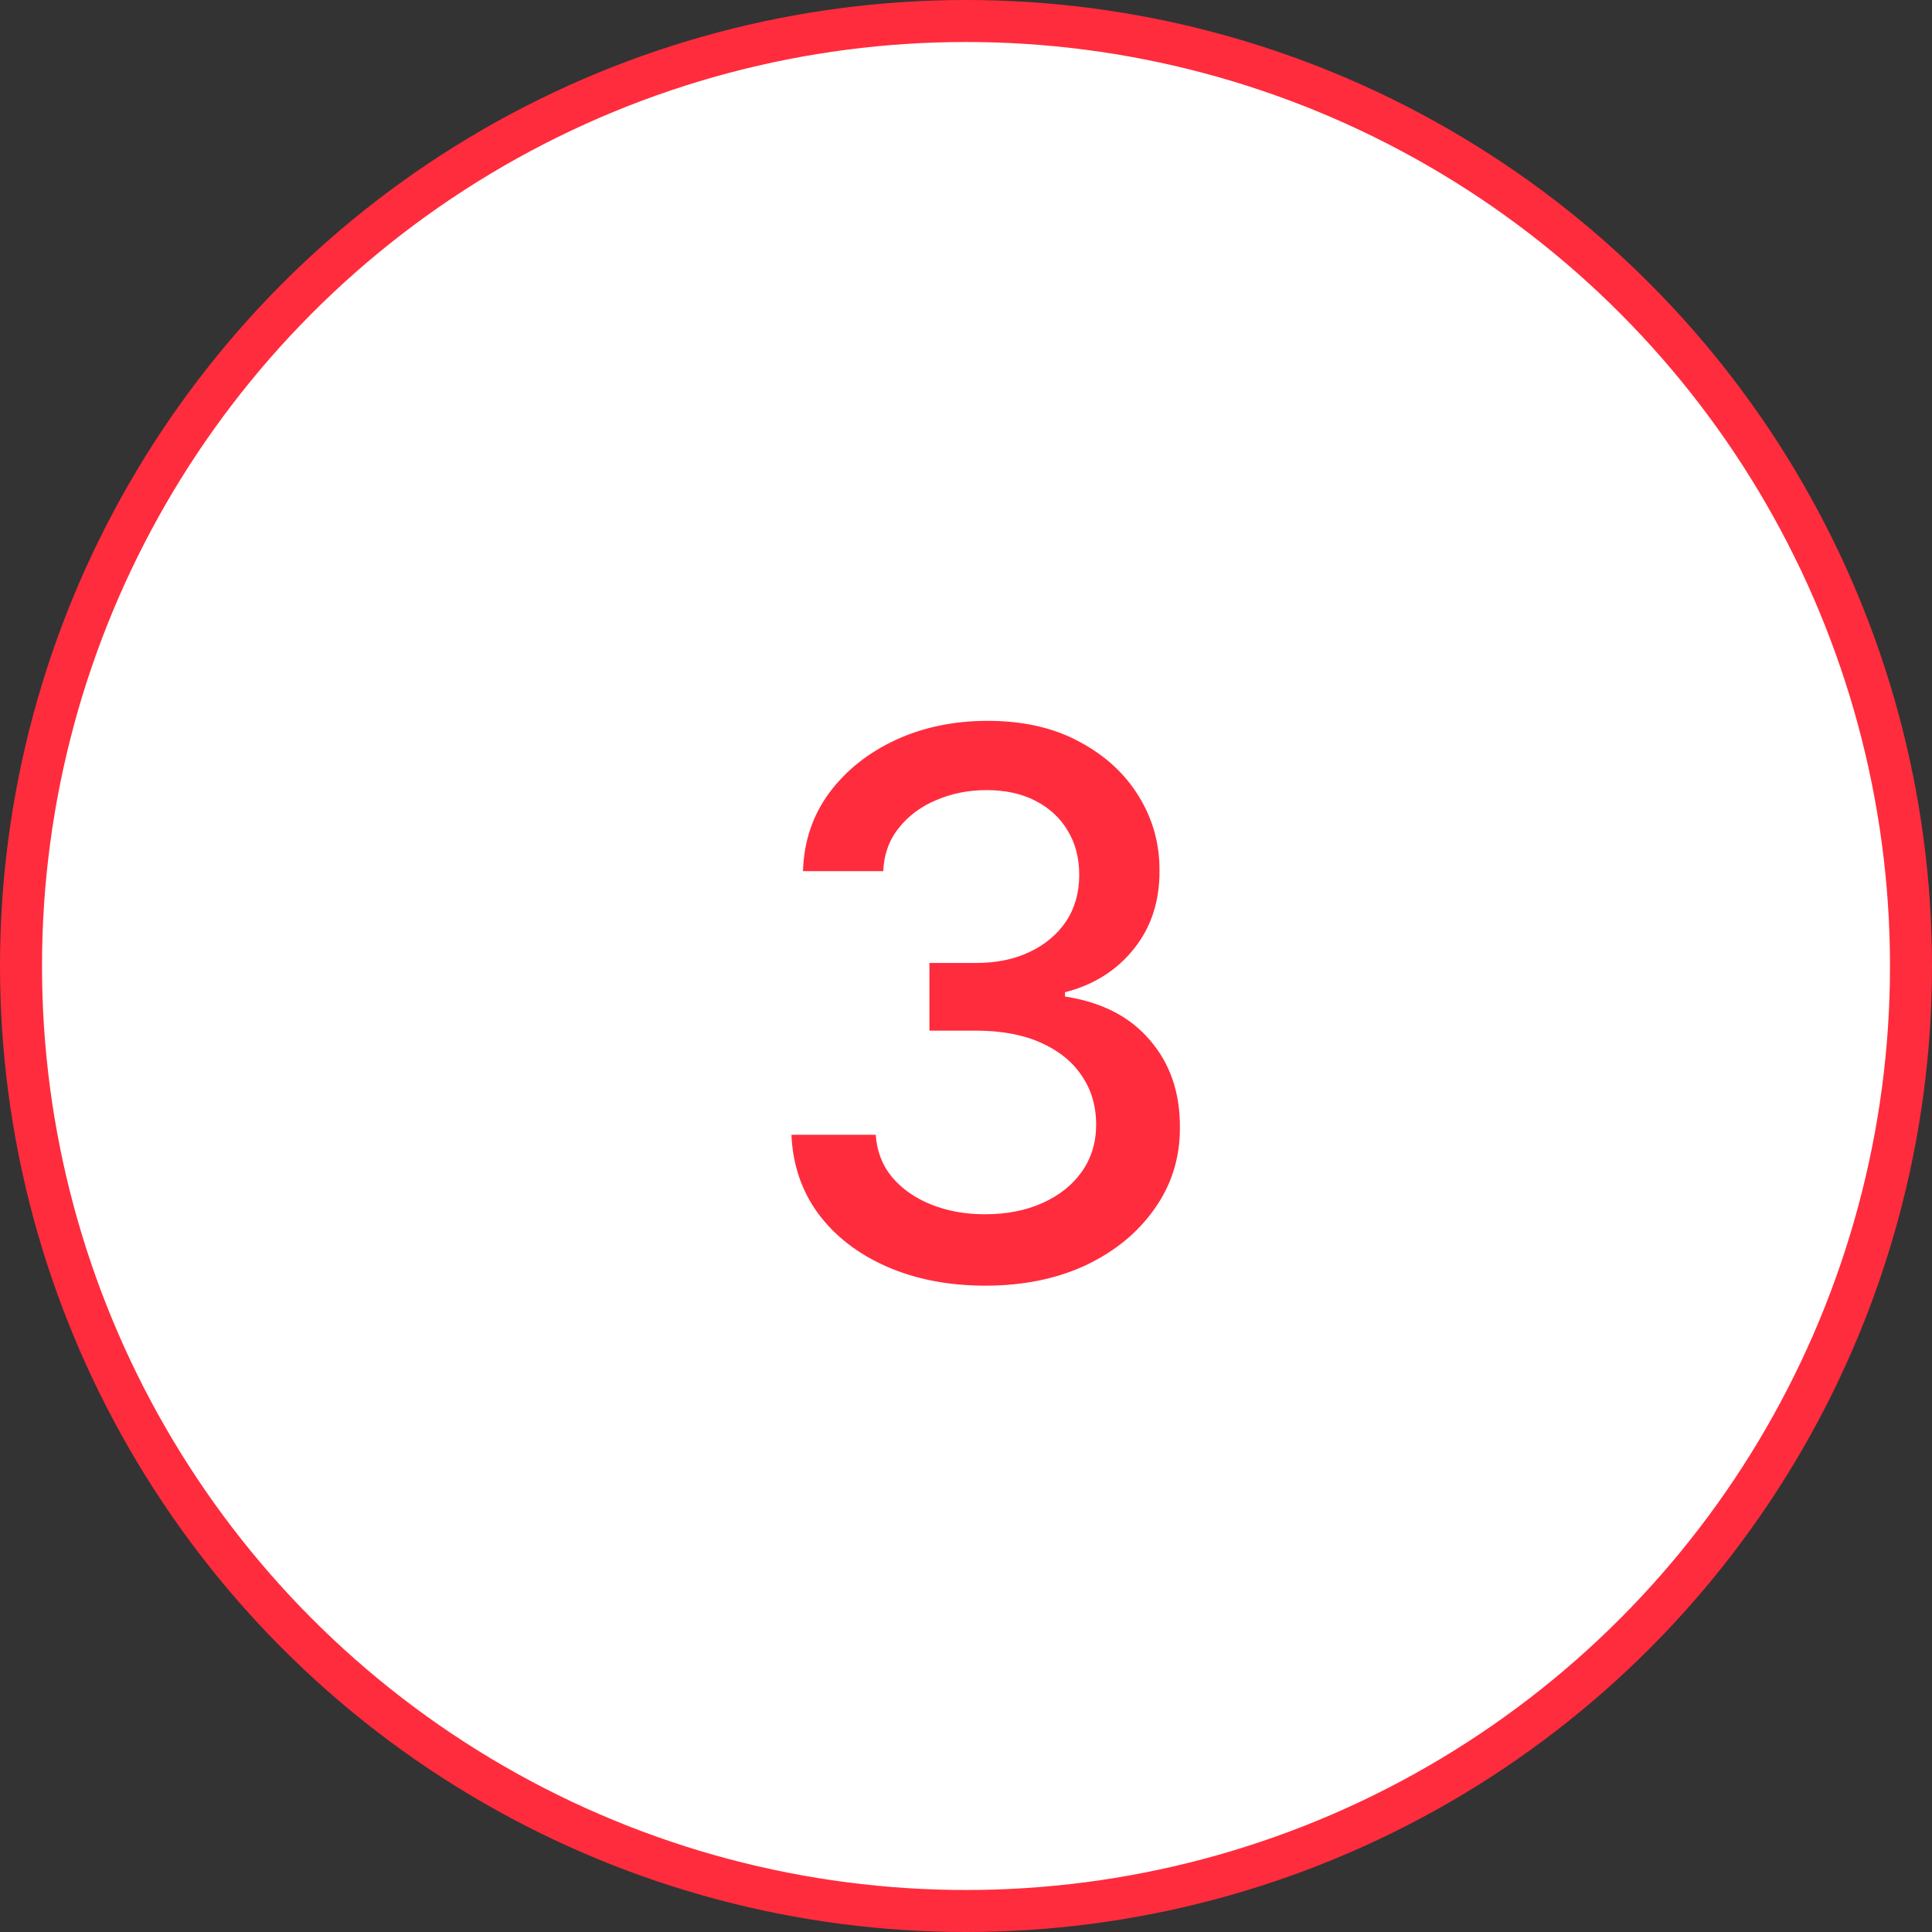
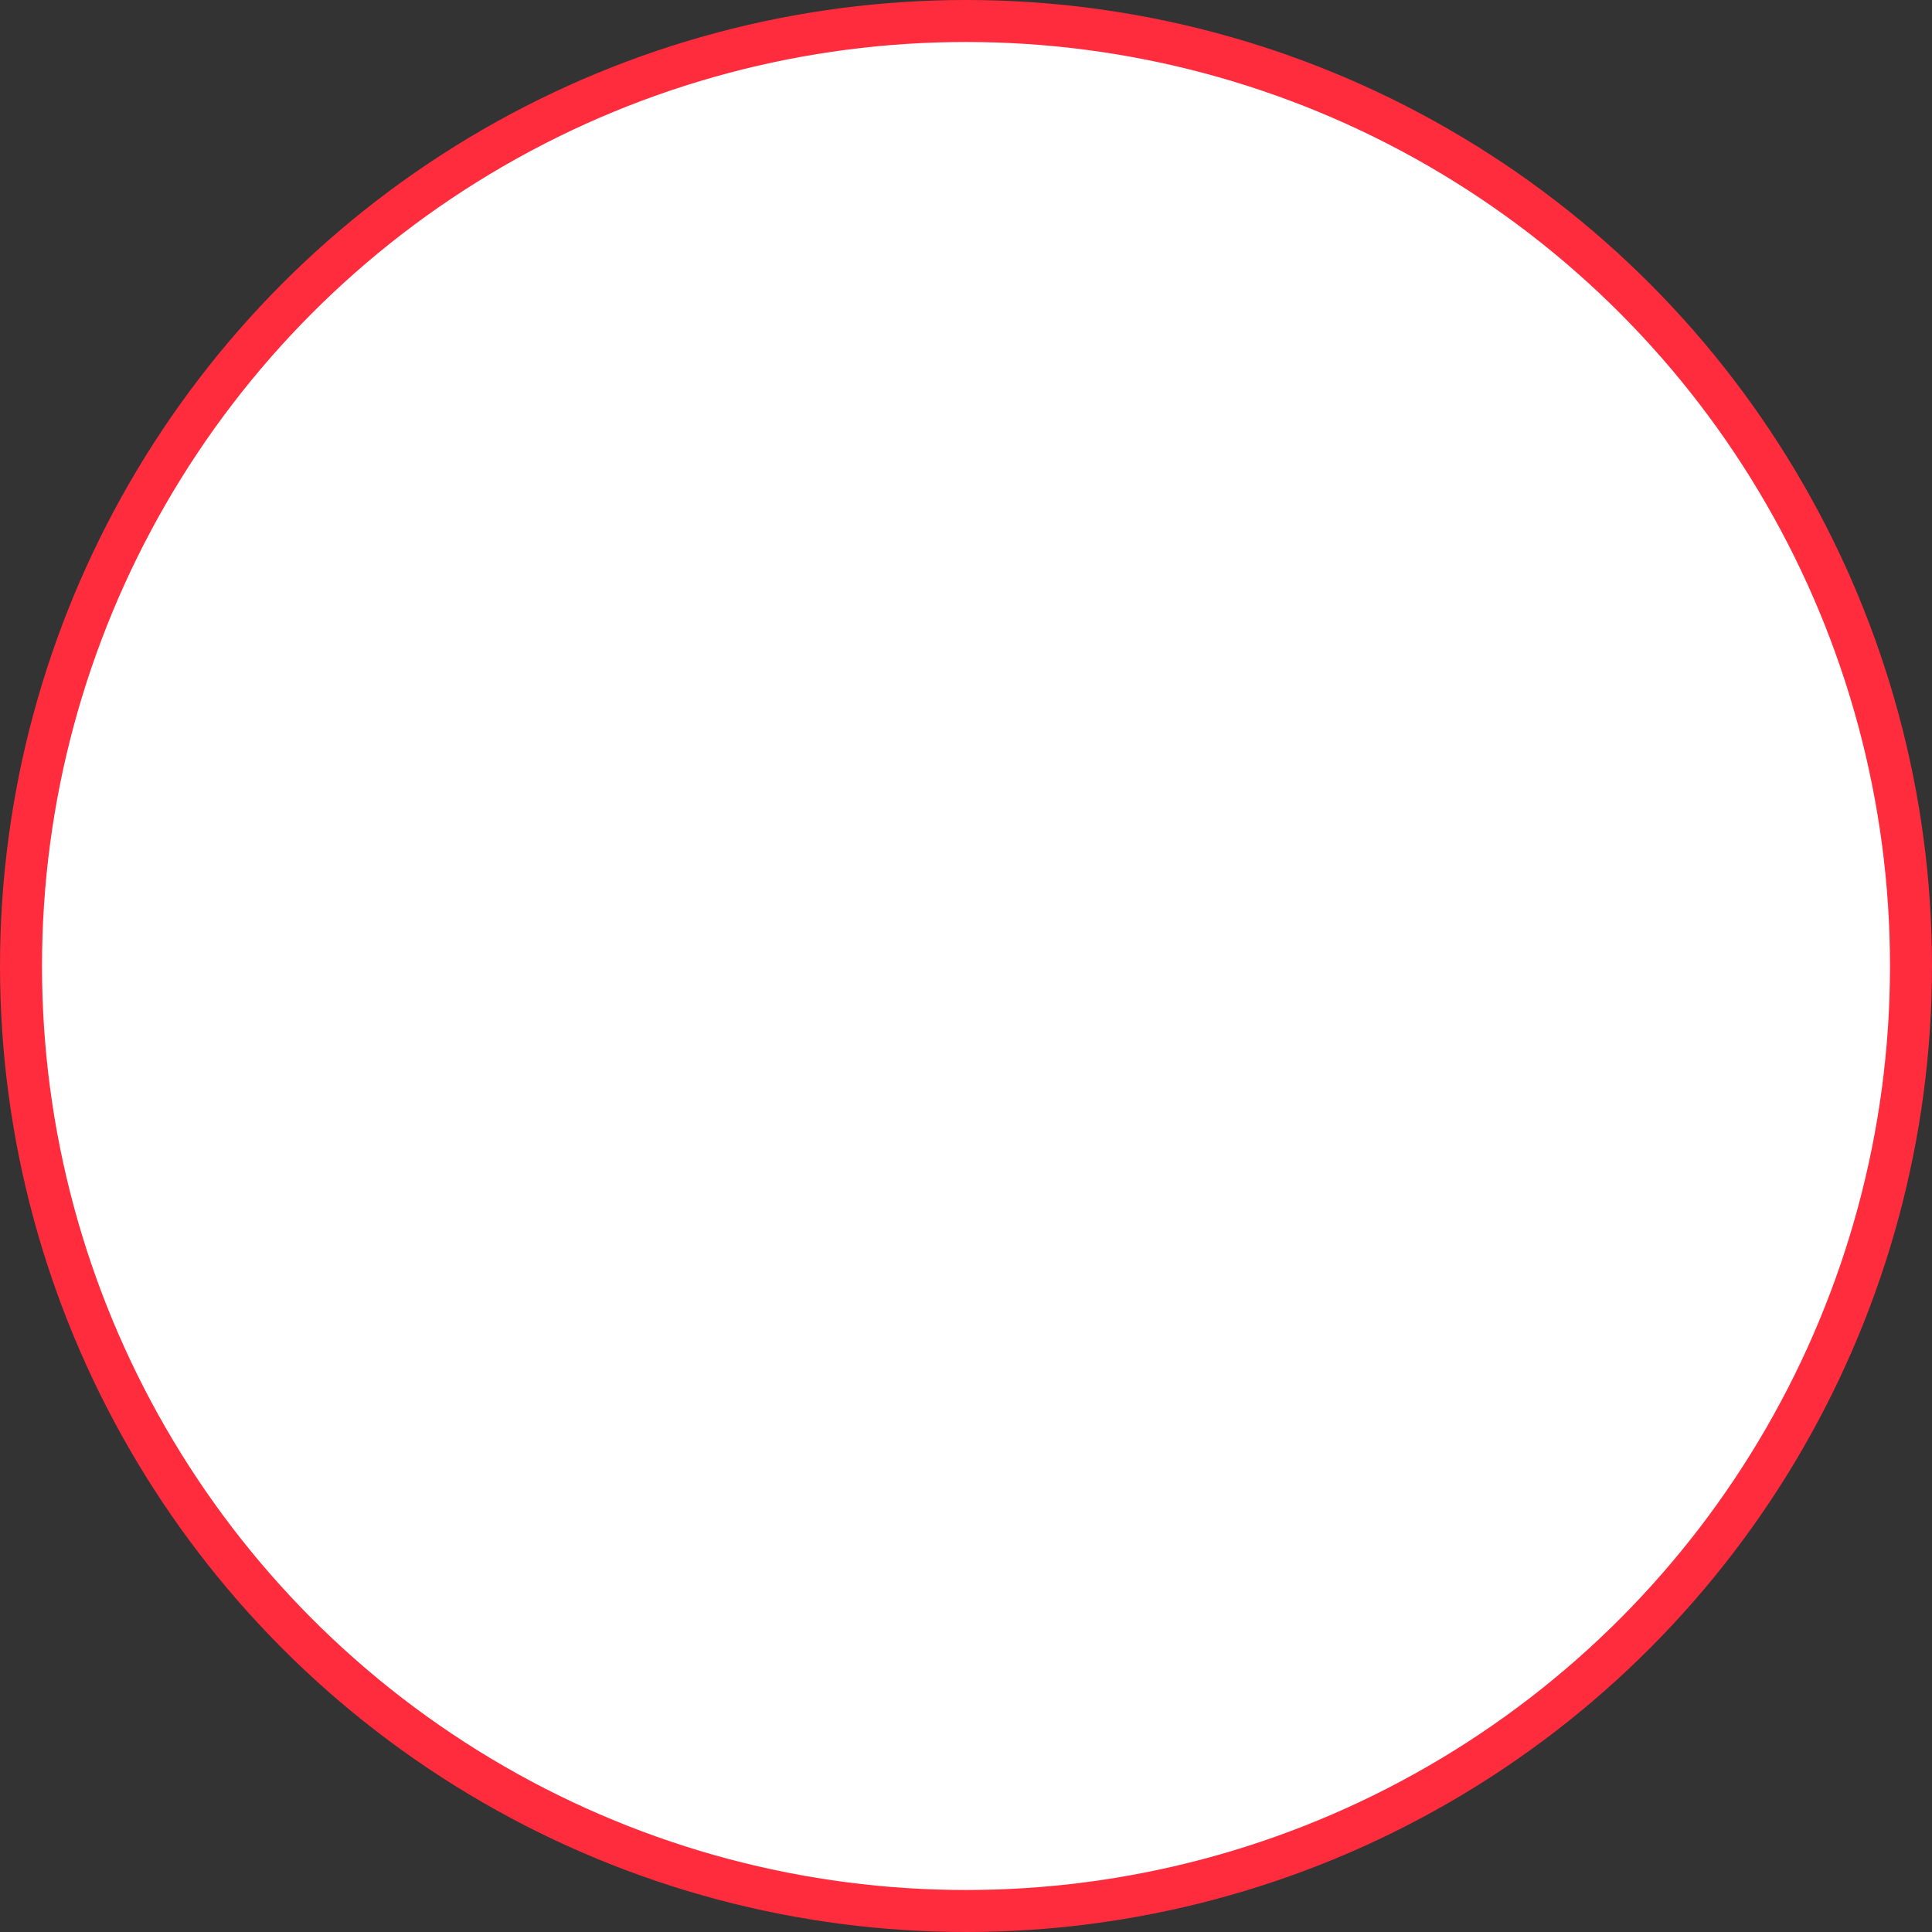
<svg xmlns="http://www.w3.org/2000/svg" width="46" height="46" viewBox="0 0 46 46" fill="none">
  <rect x="0" y="0" width="46" height="46" fill="#333333" stroke="none" />
  <circle cx="23" cy="23" r="22.5" fill="white" stroke="#FF2C3D" />
-   <path d="M23.465 30.611C22.587 30.611 21.803 30.46 21.113 30.157C20.427 29.855 19.884 29.435 19.483 28.898C19.087 28.357 18.874 27.731 18.844 27.019H20.851C20.876 27.407 21.006 27.744 21.241 28.029C21.479 28.31 21.791 28.527 22.174 28.681C22.558 28.834 22.984 28.911 23.452 28.911C23.968 28.911 24.424 28.822 24.82 28.643C25.221 28.464 25.534 28.214 25.76 27.895C25.986 27.571 26.099 27.198 26.099 26.776C26.099 26.337 25.986 25.951 25.76 25.619C25.538 25.282 25.212 25.018 24.782 24.826C24.356 24.635 23.84 24.539 23.235 24.539H22.129V22.928H23.235C23.721 22.928 24.147 22.841 24.514 22.666C24.884 22.491 25.174 22.248 25.383 21.937C25.592 21.622 25.696 21.253 25.696 20.831C25.696 20.427 25.604 20.075 25.421 19.777C25.242 19.474 24.986 19.238 24.654 19.067C24.326 18.897 23.938 18.812 23.491 18.812C23.065 18.812 22.666 18.89 22.296 19.048C21.929 19.201 21.631 19.423 21.401 19.713C21.171 19.998 21.047 20.341 21.03 20.742H19.119C19.14 20.035 19.349 19.413 19.745 18.876C20.146 18.339 20.674 17.919 21.33 17.616C21.986 17.314 22.715 17.163 23.516 17.163C24.356 17.163 25.08 17.326 25.69 17.655C26.303 17.979 26.776 18.411 27.109 18.952C27.445 19.494 27.611 20.086 27.607 20.729C27.611 21.462 27.407 22.084 26.994 22.596C26.584 23.107 26.039 23.45 25.357 23.625V23.727C26.227 23.859 26.9 24.204 27.377 24.763C27.859 25.321 28.097 26.013 28.093 26.84C28.097 27.56 27.897 28.206 27.492 28.777C27.092 29.348 26.544 29.797 25.849 30.126C25.155 30.449 24.36 30.611 23.465 30.611Z" fill="#FF2C3D" />
</svg>